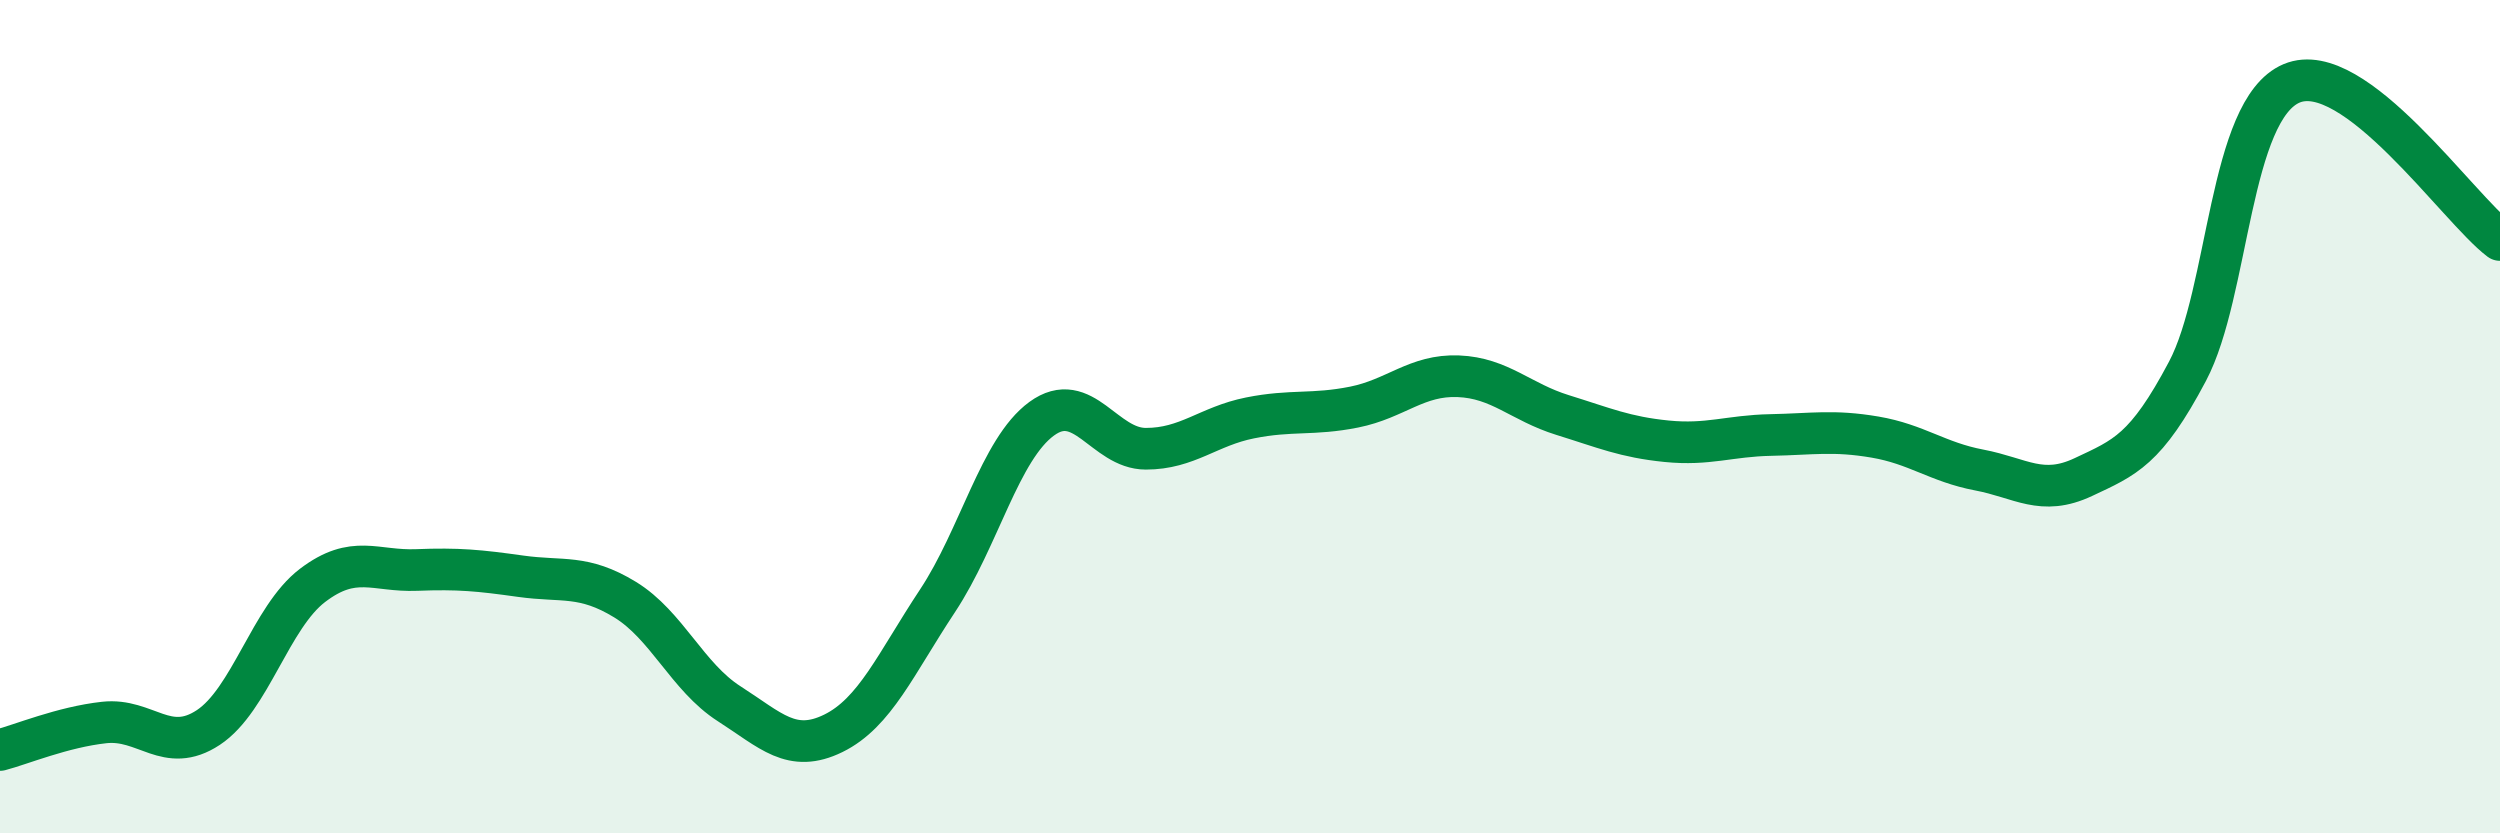
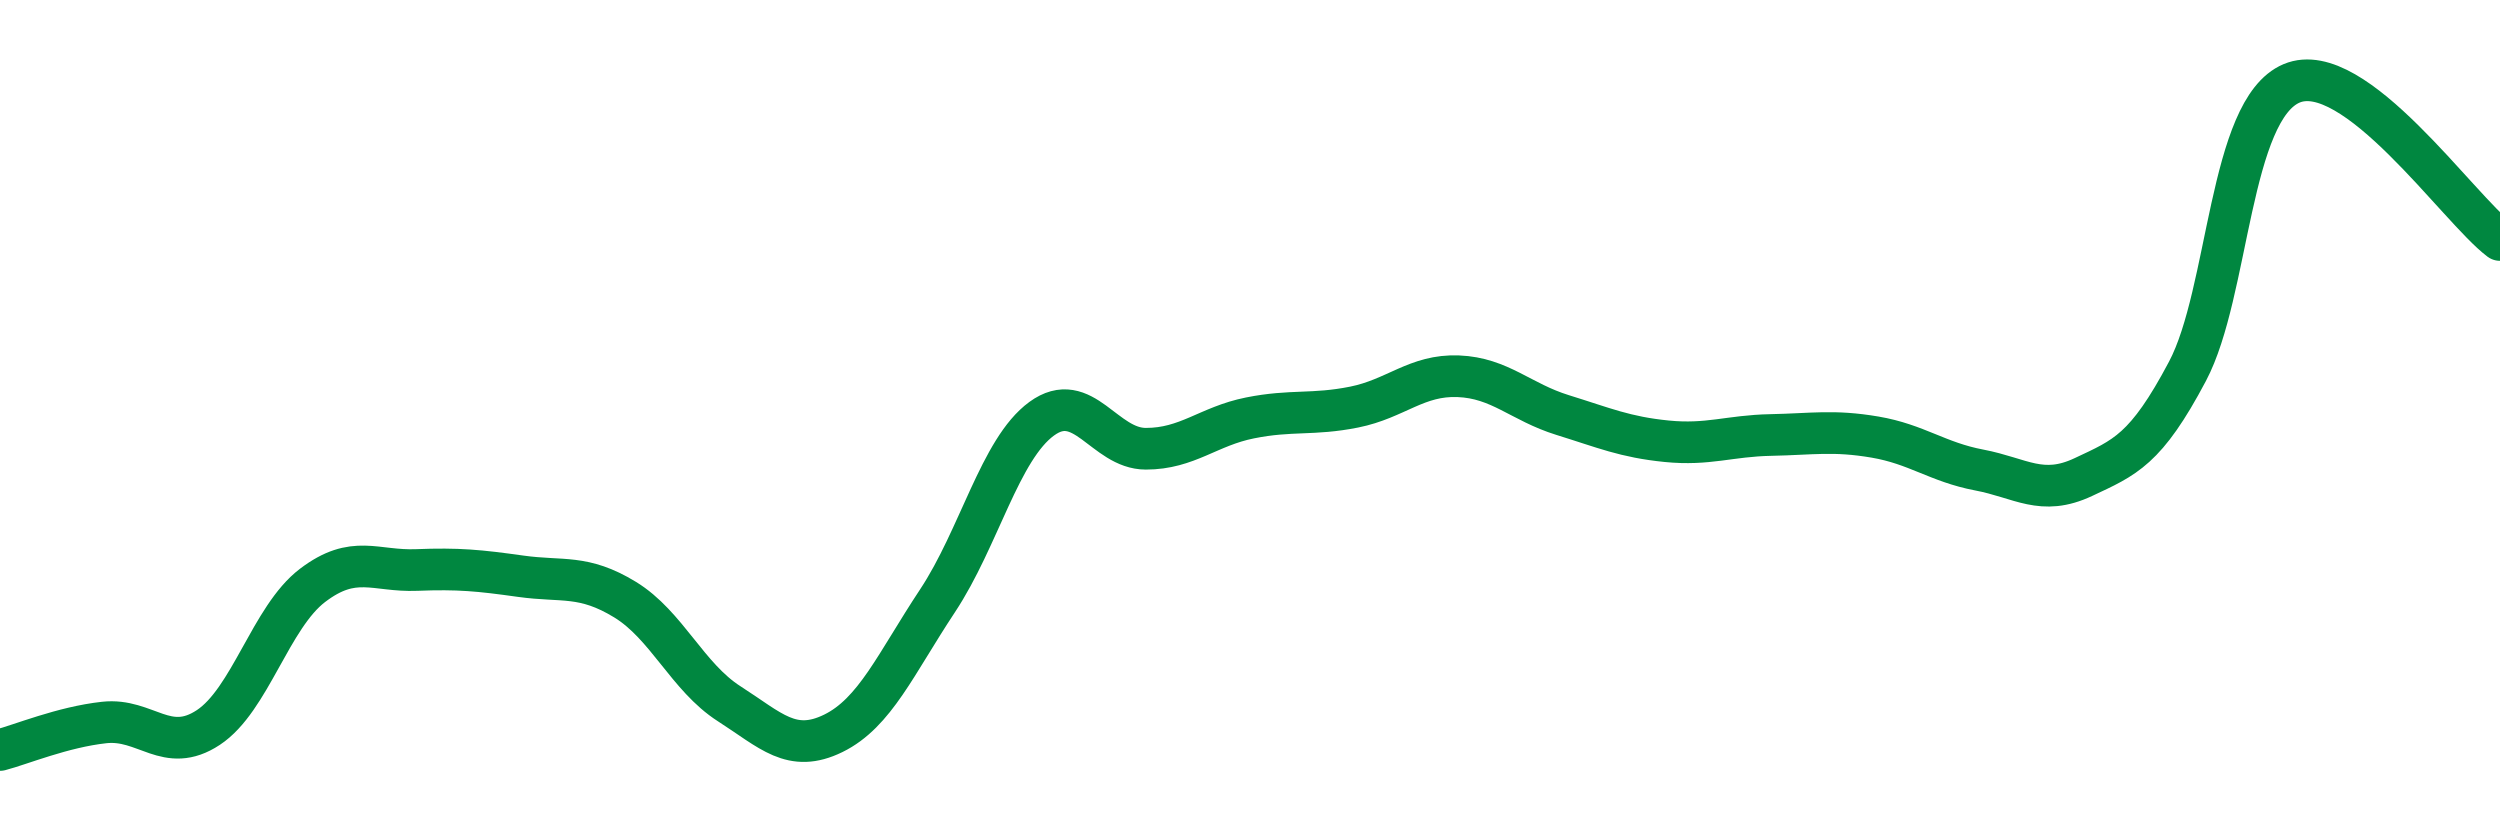
<svg xmlns="http://www.w3.org/2000/svg" width="60" height="20" viewBox="0 0 60 20">
-   <path d="M 0,18 C 0.5,17.87 1.5,17.45 2.5,17.34 C 3.5,17.23 4,18.12 5,17.46 C 6,16.8 6.5,14.81 7.5,14.05 C 8.5,13.29 9,13.72 10,13.68 C 11,13.64 11.5,13.69 12.5,13.83 C 13.5,13.97 14,13.78 15,14.39 C 16,15 16.5,16.25 17.5,16.89 C 18.5,17.53 19,18.09 20,17.6 C 21,17.11 21.5,15.93 22.5,14.42 C 23.5,12.91 24,10.78 25,10.05 C 26,9.32 26.5,10.77 27.5,10.77 C 28.5,10.77 29,10.23 30,10.03 C 31,9.83 31.5,9.97 32.5,9.77 C 33.5,9.57 34,8.99 35,9.03 C 36,9.07 36.5,9.65 37.5,9.96 C 38.5,10.27 39,10.49 40,10.59 C 41,10.69 41.5,10.46 42.5,10.44 C 43.5,10.42 44,10.32 45,10.49 C 46,10.66 46.5,11.09 47.5,11.28 C 48.5,11.47 49,11.92 50,11.45 C 51,10.98 51.5,10.8 52.5,8.91 C 53.5,7.02 53.5,2.63 55,2 C 56.5,1.37 59,5.01 60,5.76L60 20L0 20Z" fill="#008740" opacity="0.1" stroke-linecap="round" stroke-linejoin="round" />
  <path d="M 0,18 C 0.5,17.87 1.5,17.45 2.5,17.34 C 3.5,17.23 4,18.12 5,17.46 C 6,16.8 6.5,14.81 7.5,14.05 C 8.5,13.29 9,13.72 10,13.68 C 11,13.64 11.5,13.69 12.5,13.83 C 13.5,13.97 14,13.78 15,14.39 C 16,15 16.5,16.25 17.5,16.89 C 18.5,17.53 19,18.09 20,17.6 C 21,17.11 21.5,15.93 22.5,14.42 C 23.5,12.91 24,10.78 25,10.05 C 26,9.32 26.5,10.77 27.5,10.77 C 28.5,10.77 29,10.23 30,10.03 C 31,9.83 31.5,9.97 32.5,9.77 C 33.5,9.57 34,8.99 35,9.03 C 36,9.07 36.5,9.65 37.5,9.96 C 38.5,10.27 39,10.49 40,10.59 C 41,10.69 41.5,10.46 42.5,10.44 C 43.5,10.42 44,10.32 45,10.49 C 46,10.66 46.5,11.09 47.5,11.28 C 48.5,11.47 49,11.92 50,11.45 C 51,10.98 51.5,10.8 52.5,8.91 C 53.5,7.02 53.5,2.63 55,2 C 56.5,1.37 59,5.01 60,5.76" stroke="#008740" stroke-width="1" fill="none" stroke-linecap="round" stroke-linejoin="round" />
</svg>